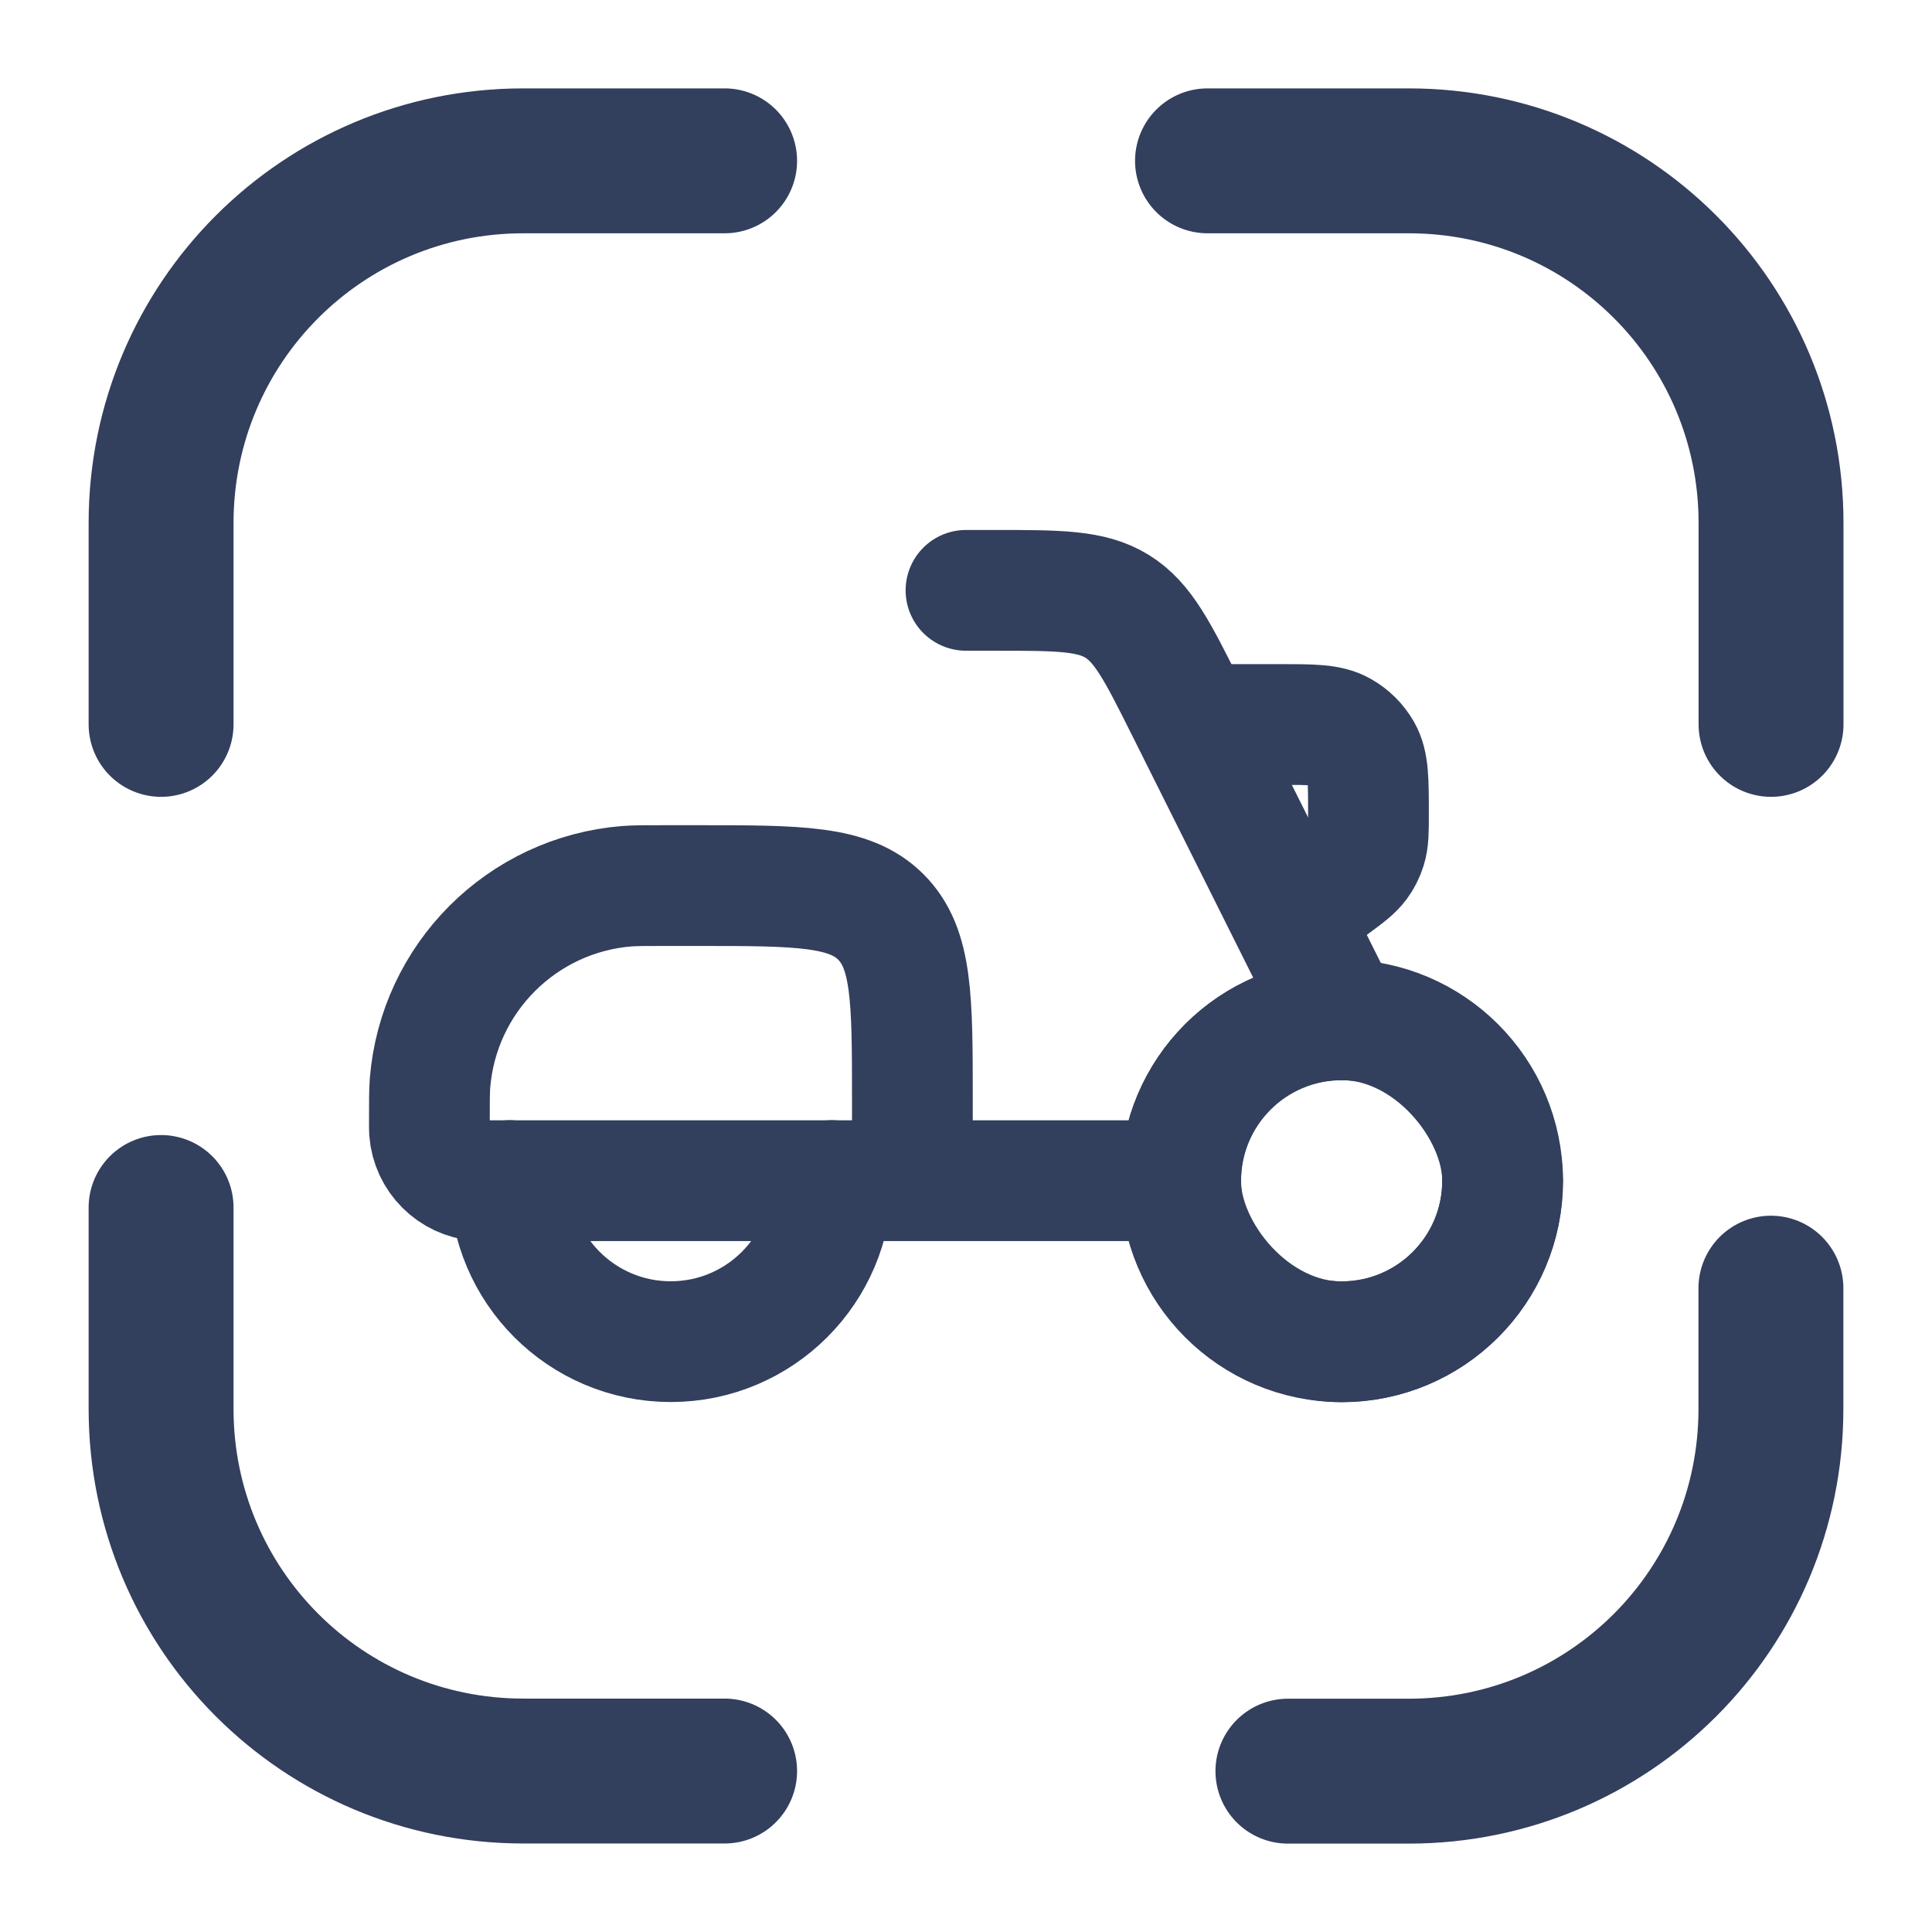
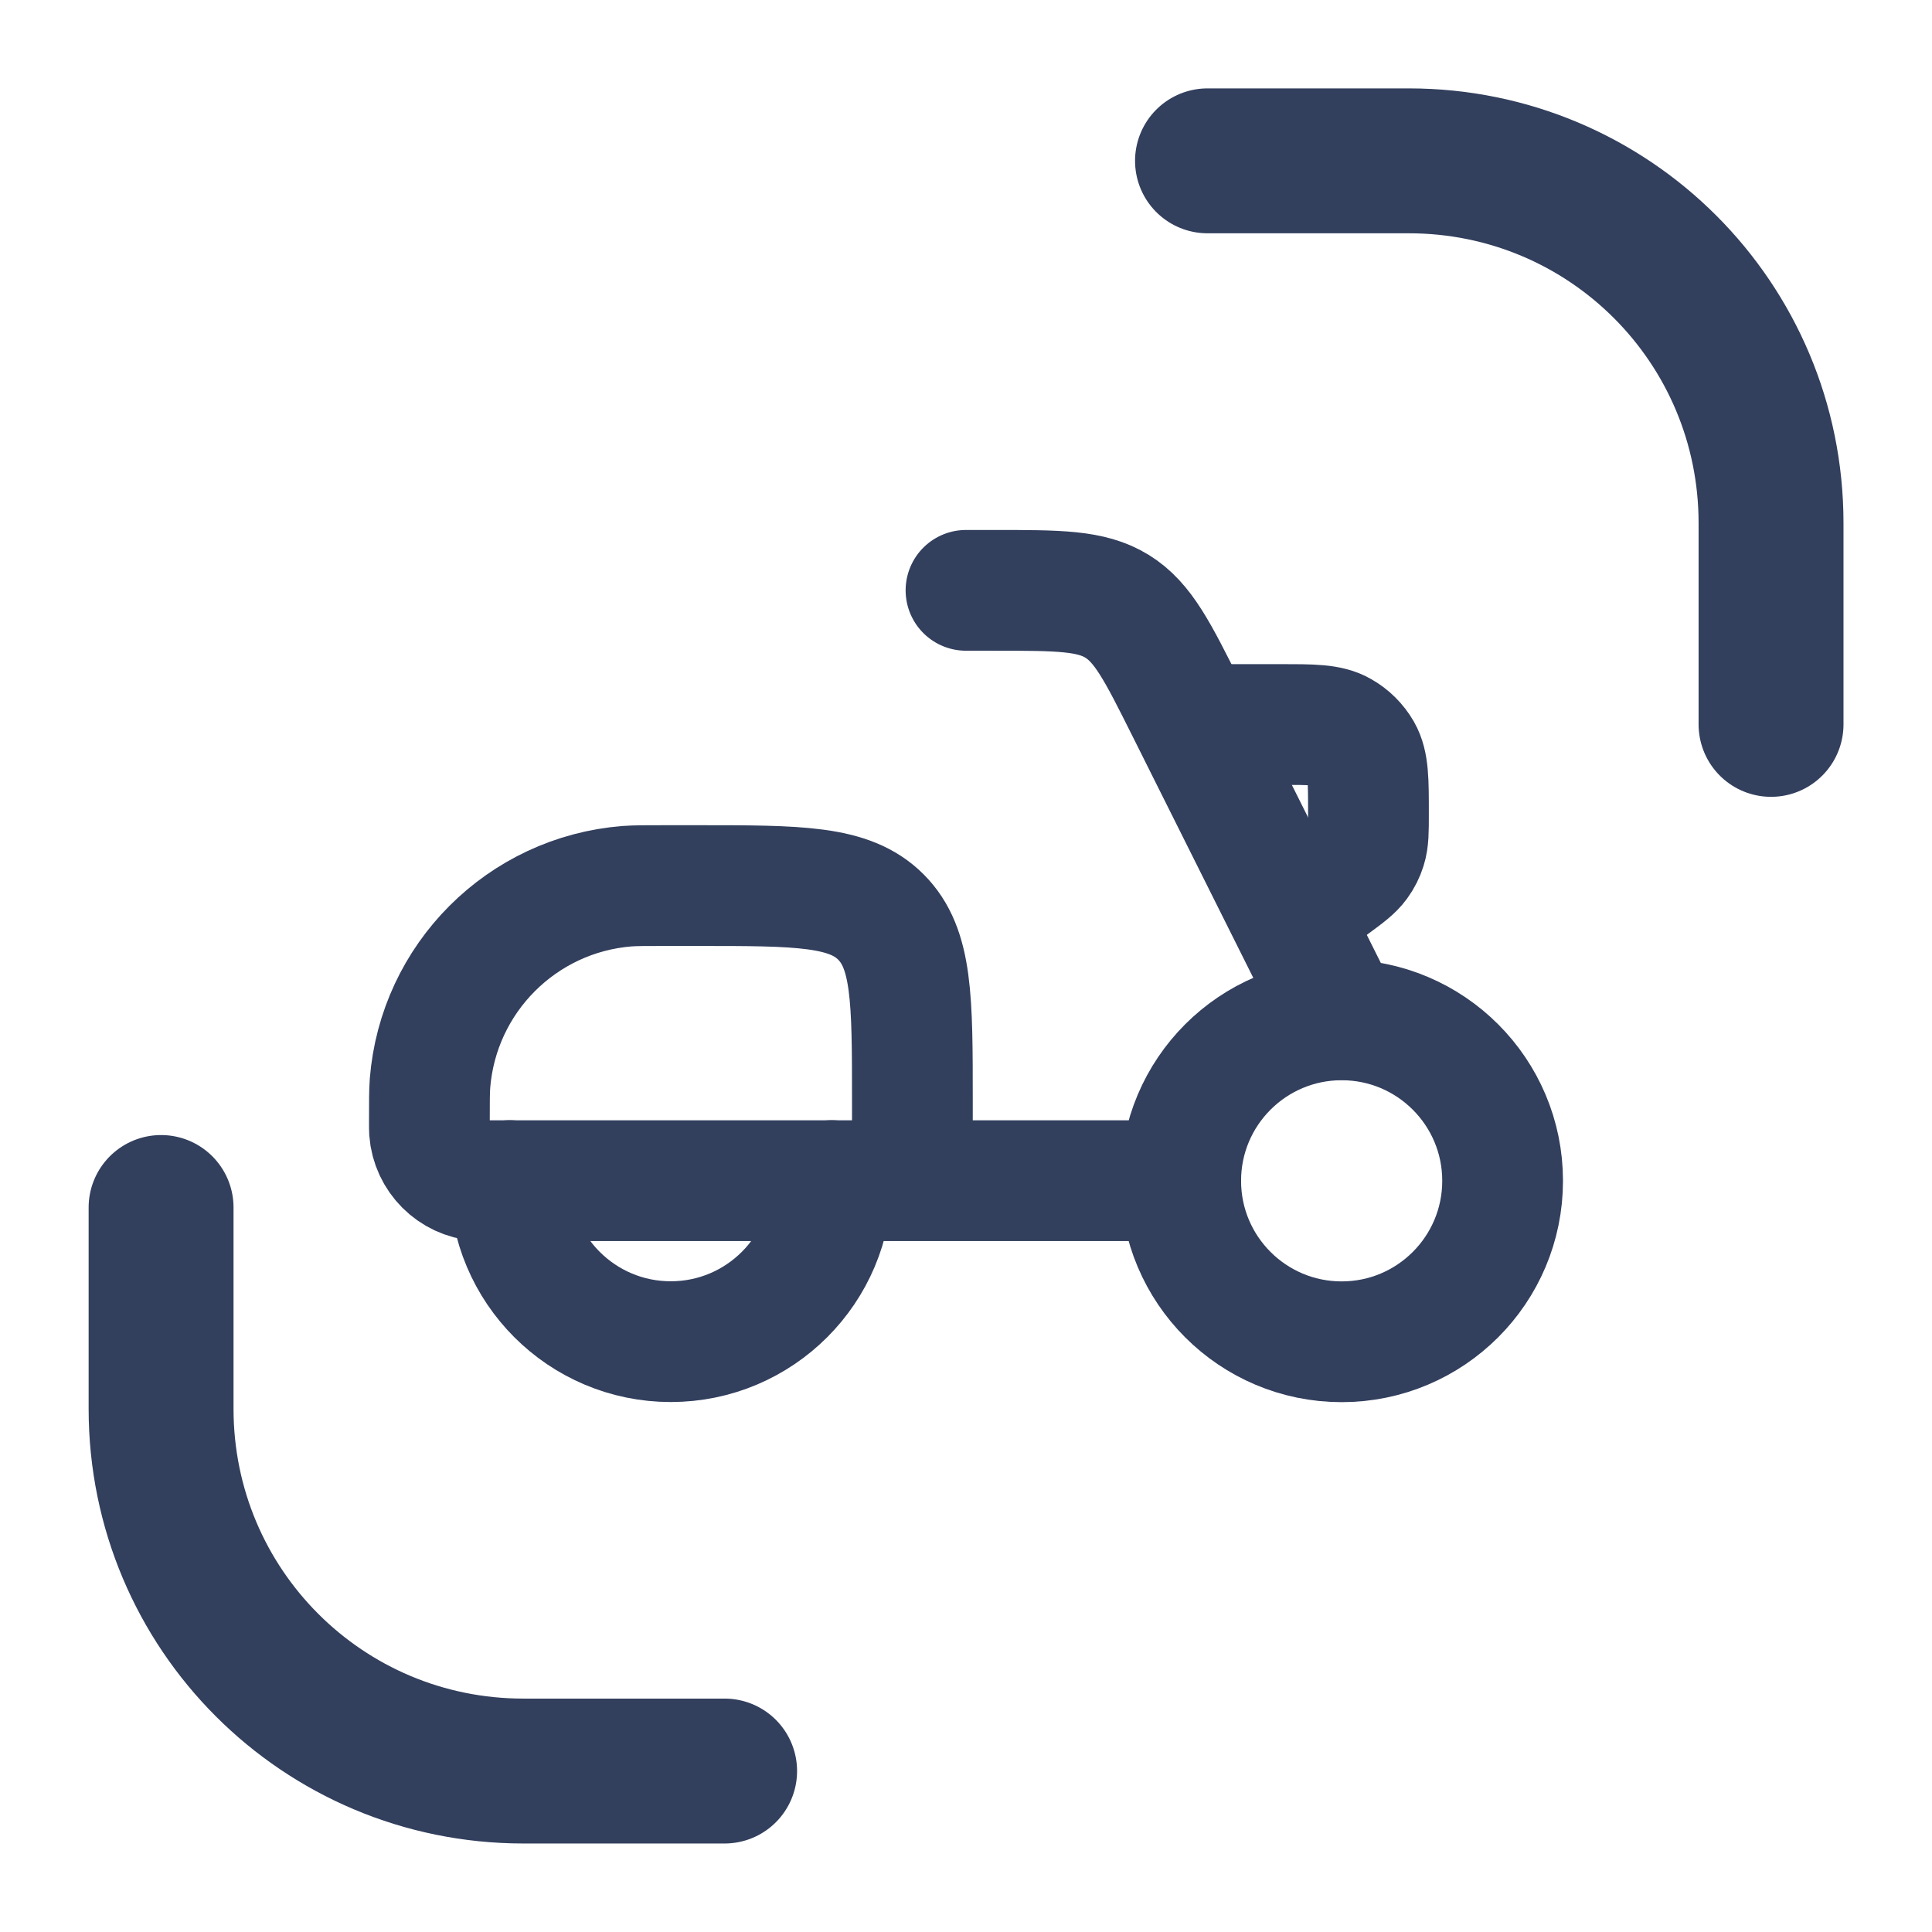
<svg xmlns="http://www.w3.org/2000/svg" width="16" height="16" viewBox="0 0 16 16" fill="none">
-   <path d="M1.334 5.999V4.332C1.334 2.672 2.674 1.332 4.334 1.332H6.001" stroke="#323F5D" stroke-width="1.2" stroke-linecap="round" stroke-linejoin="round" />
  <path d="M10 1.332H11.667C13.327 1.332 14.667 2.672 14.667 4.332V5.999" stroke="#323F5D" stroke-width="1.2" stroke-linecap="round" stroke-linejoin="round" />
-   <path d="M14.666 10.668V11.668C14.666 13.328 13.326 14.668 11.666 14.668H10.666" stroke="#323F5D" stroke-width="1.2" stroke-linecap="round" stroke-linejoin="round" />
  <path d="M6.001 14.667H4.334C2.674 14.667 1.334 13.327 1.334 11.667V10" stroke="#323F5D" stroke-width="1.2" stroke-linecap="round" stroke-linejoin="round" />
-   <rect x="9.777" y="8.445" width="2.667" height="2.667" rx="1.333" stroke="#323F5D" />
  <path d="M7.556 9.778V9.112C7.556 8.274 7.556 7.855 7.295 7.594C7.035 7.334 6.616 7.334 5.778 7.334H5.511C5.346 7.334 5.264 7.334 5.194 7.339C4.322 7.408 3.63 8.101 3.561 8.972C3.556 9.042 3.556 9.124 3.556 9.29C3.556 9.331 3.556 9.351 3.557 9.369C3.574 9.587 3.747 9.76 3.965 9.777C3.983 9.778 4.003 9.778 4.045 9.778H7.556ZM7.556 9.778H9.778" stroke="#323F5D" stroke-linecap="round" />
  <path d="M6.888 9.777C6.888 10.514 6.291 11.111 5.555 11.111C4.819 11.111 4.222 10.514 4.222 9.777" stroke="#323F5D" stroke-linecap="round" />
  <path d="M8 4.889H8.235C8.769 4.889 9.036 4.889 9.251 5.021C9.466 5.154 9.586 5.393 9.825 5.871L11.111 8.444" stroke="#323F5D" stroke-linecap="round" />
  <path d="M10.73 7.556L11.033 7.332C11.15 7.246 11.208 7.203 11.249 7.147C11.277 7.109 11.298 7.067 11.312 7.022C11.333 6.956 11.333 6.883 11.333 6.738C11.333 6.464 11.333 6.326 11.275 6.224C11.235 6.155 11.178 6.098 11.109 6.059C11.007 6 10.87 6 10.595 6H10" stroke="#323F5D" stroke-linecap="round" />
  <circle cx="11.111" cy="9.779" r="1.333" stroke="#323F5D" />
</svg>